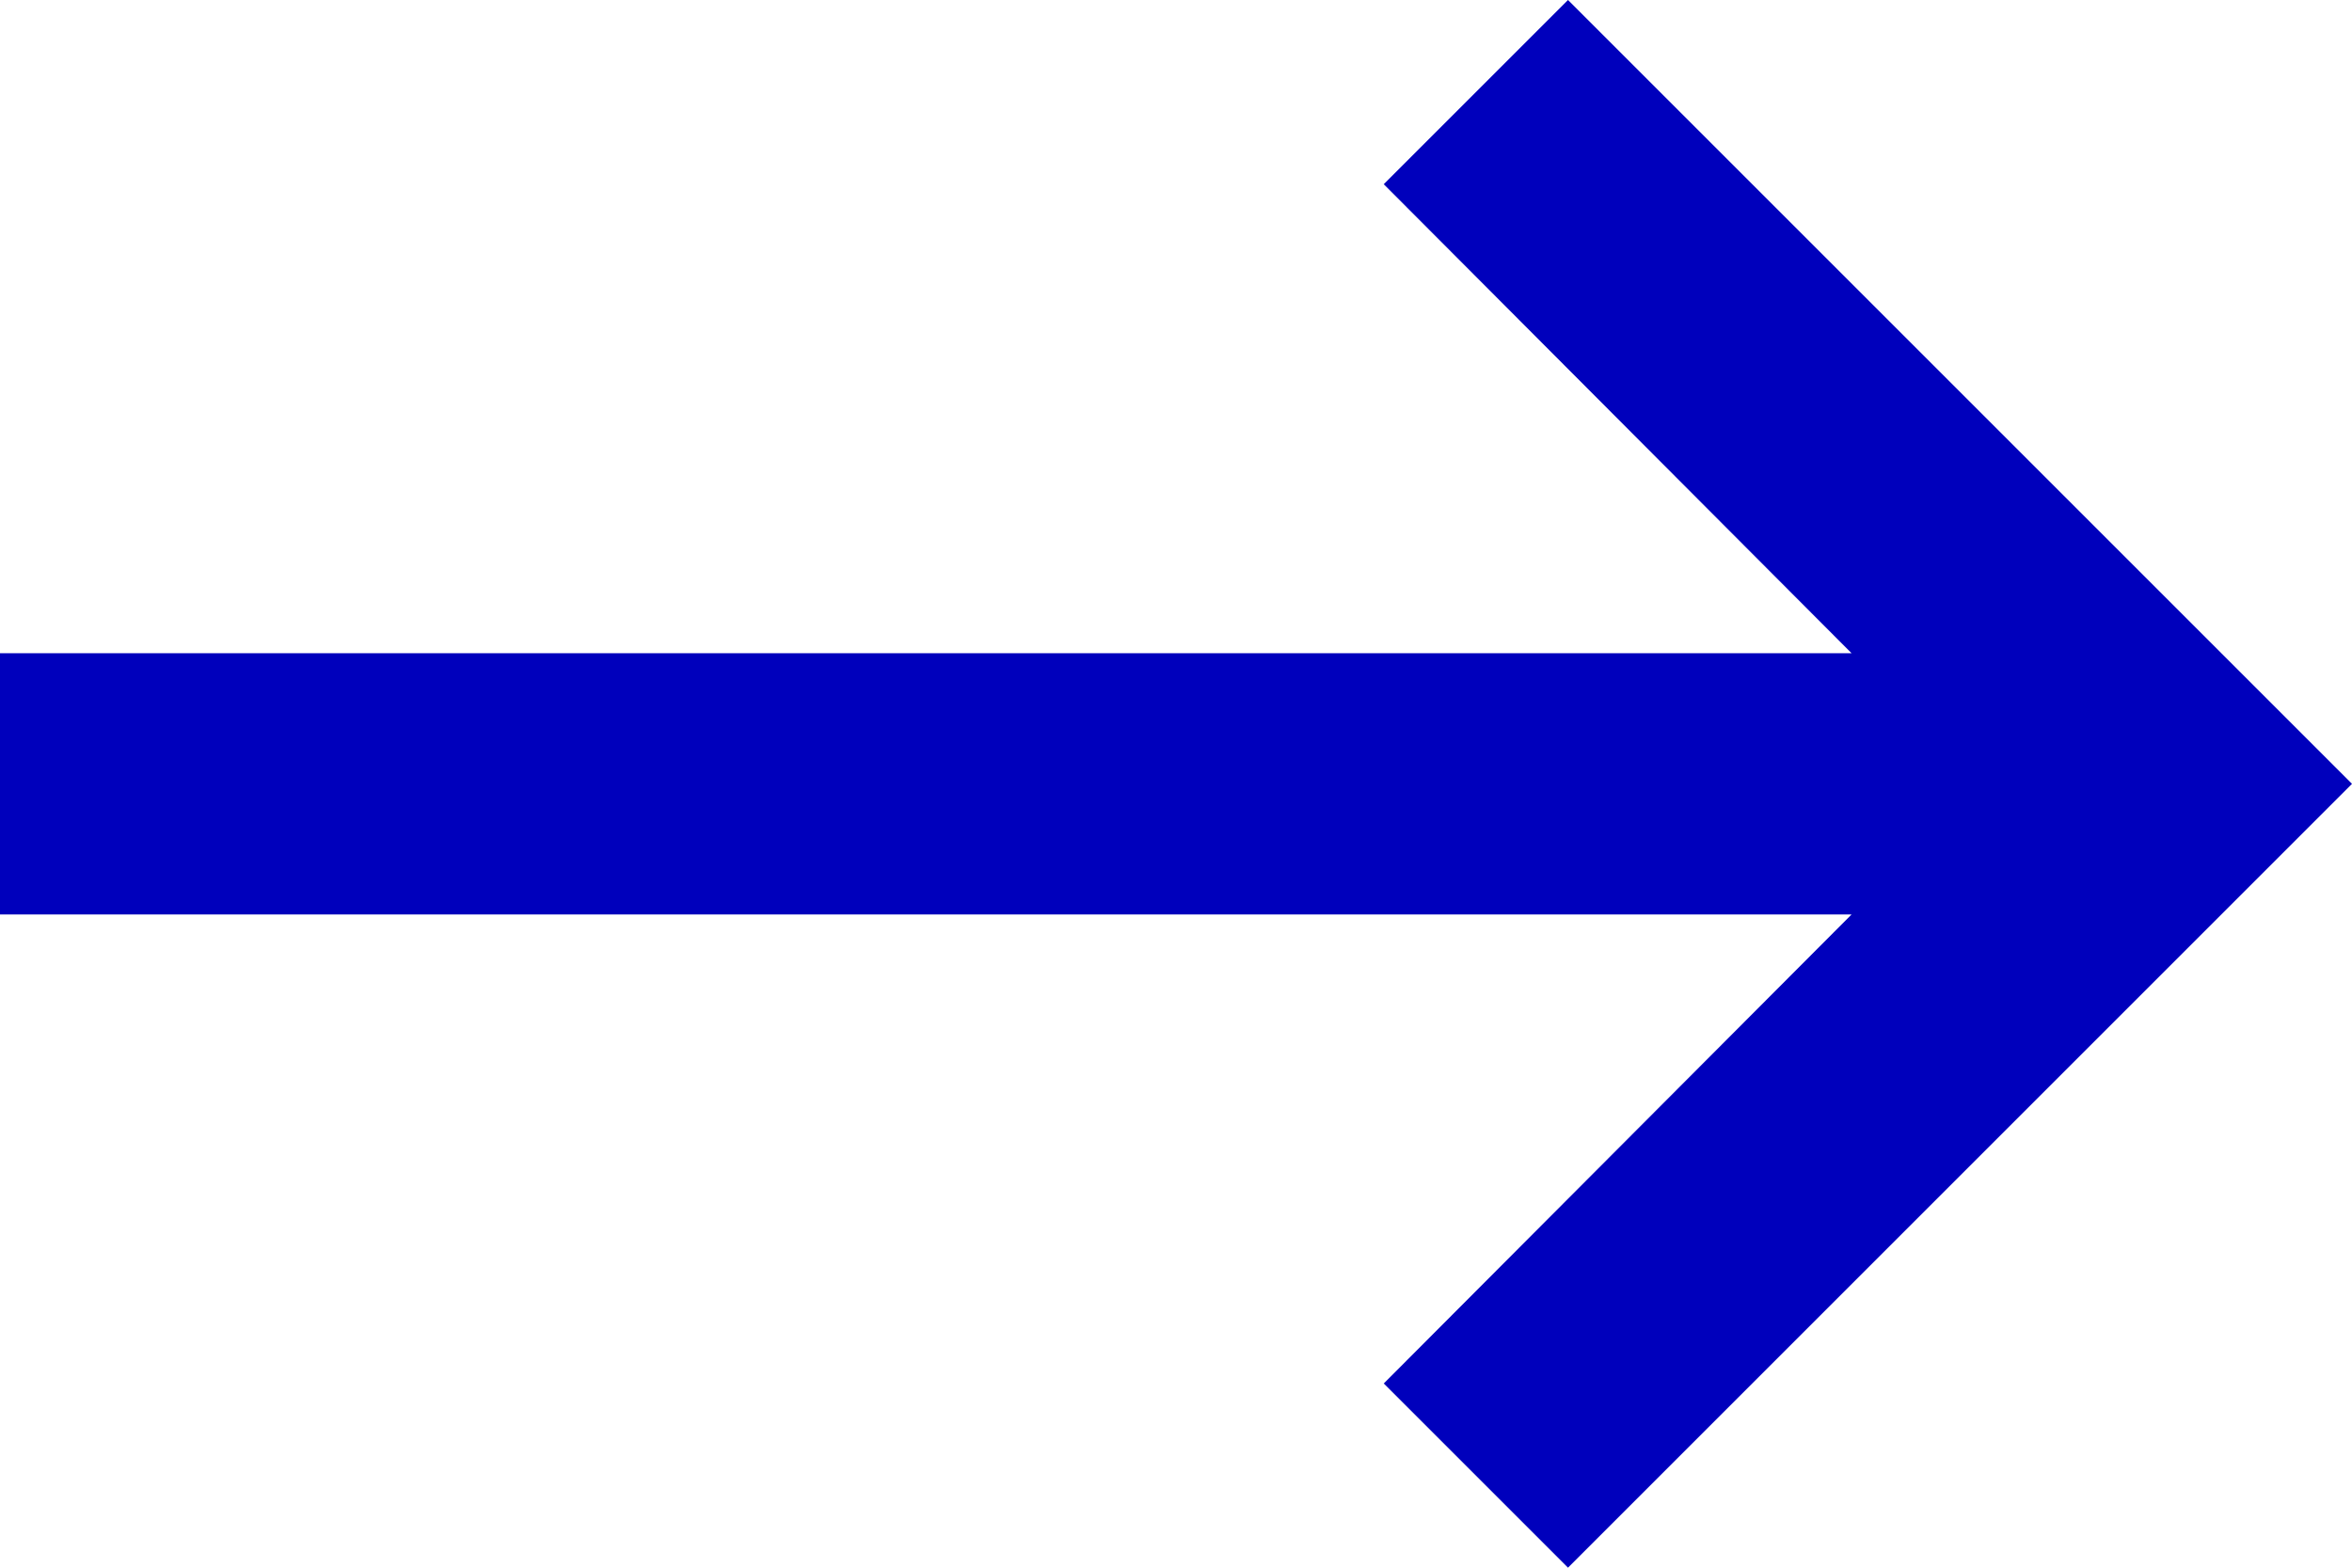
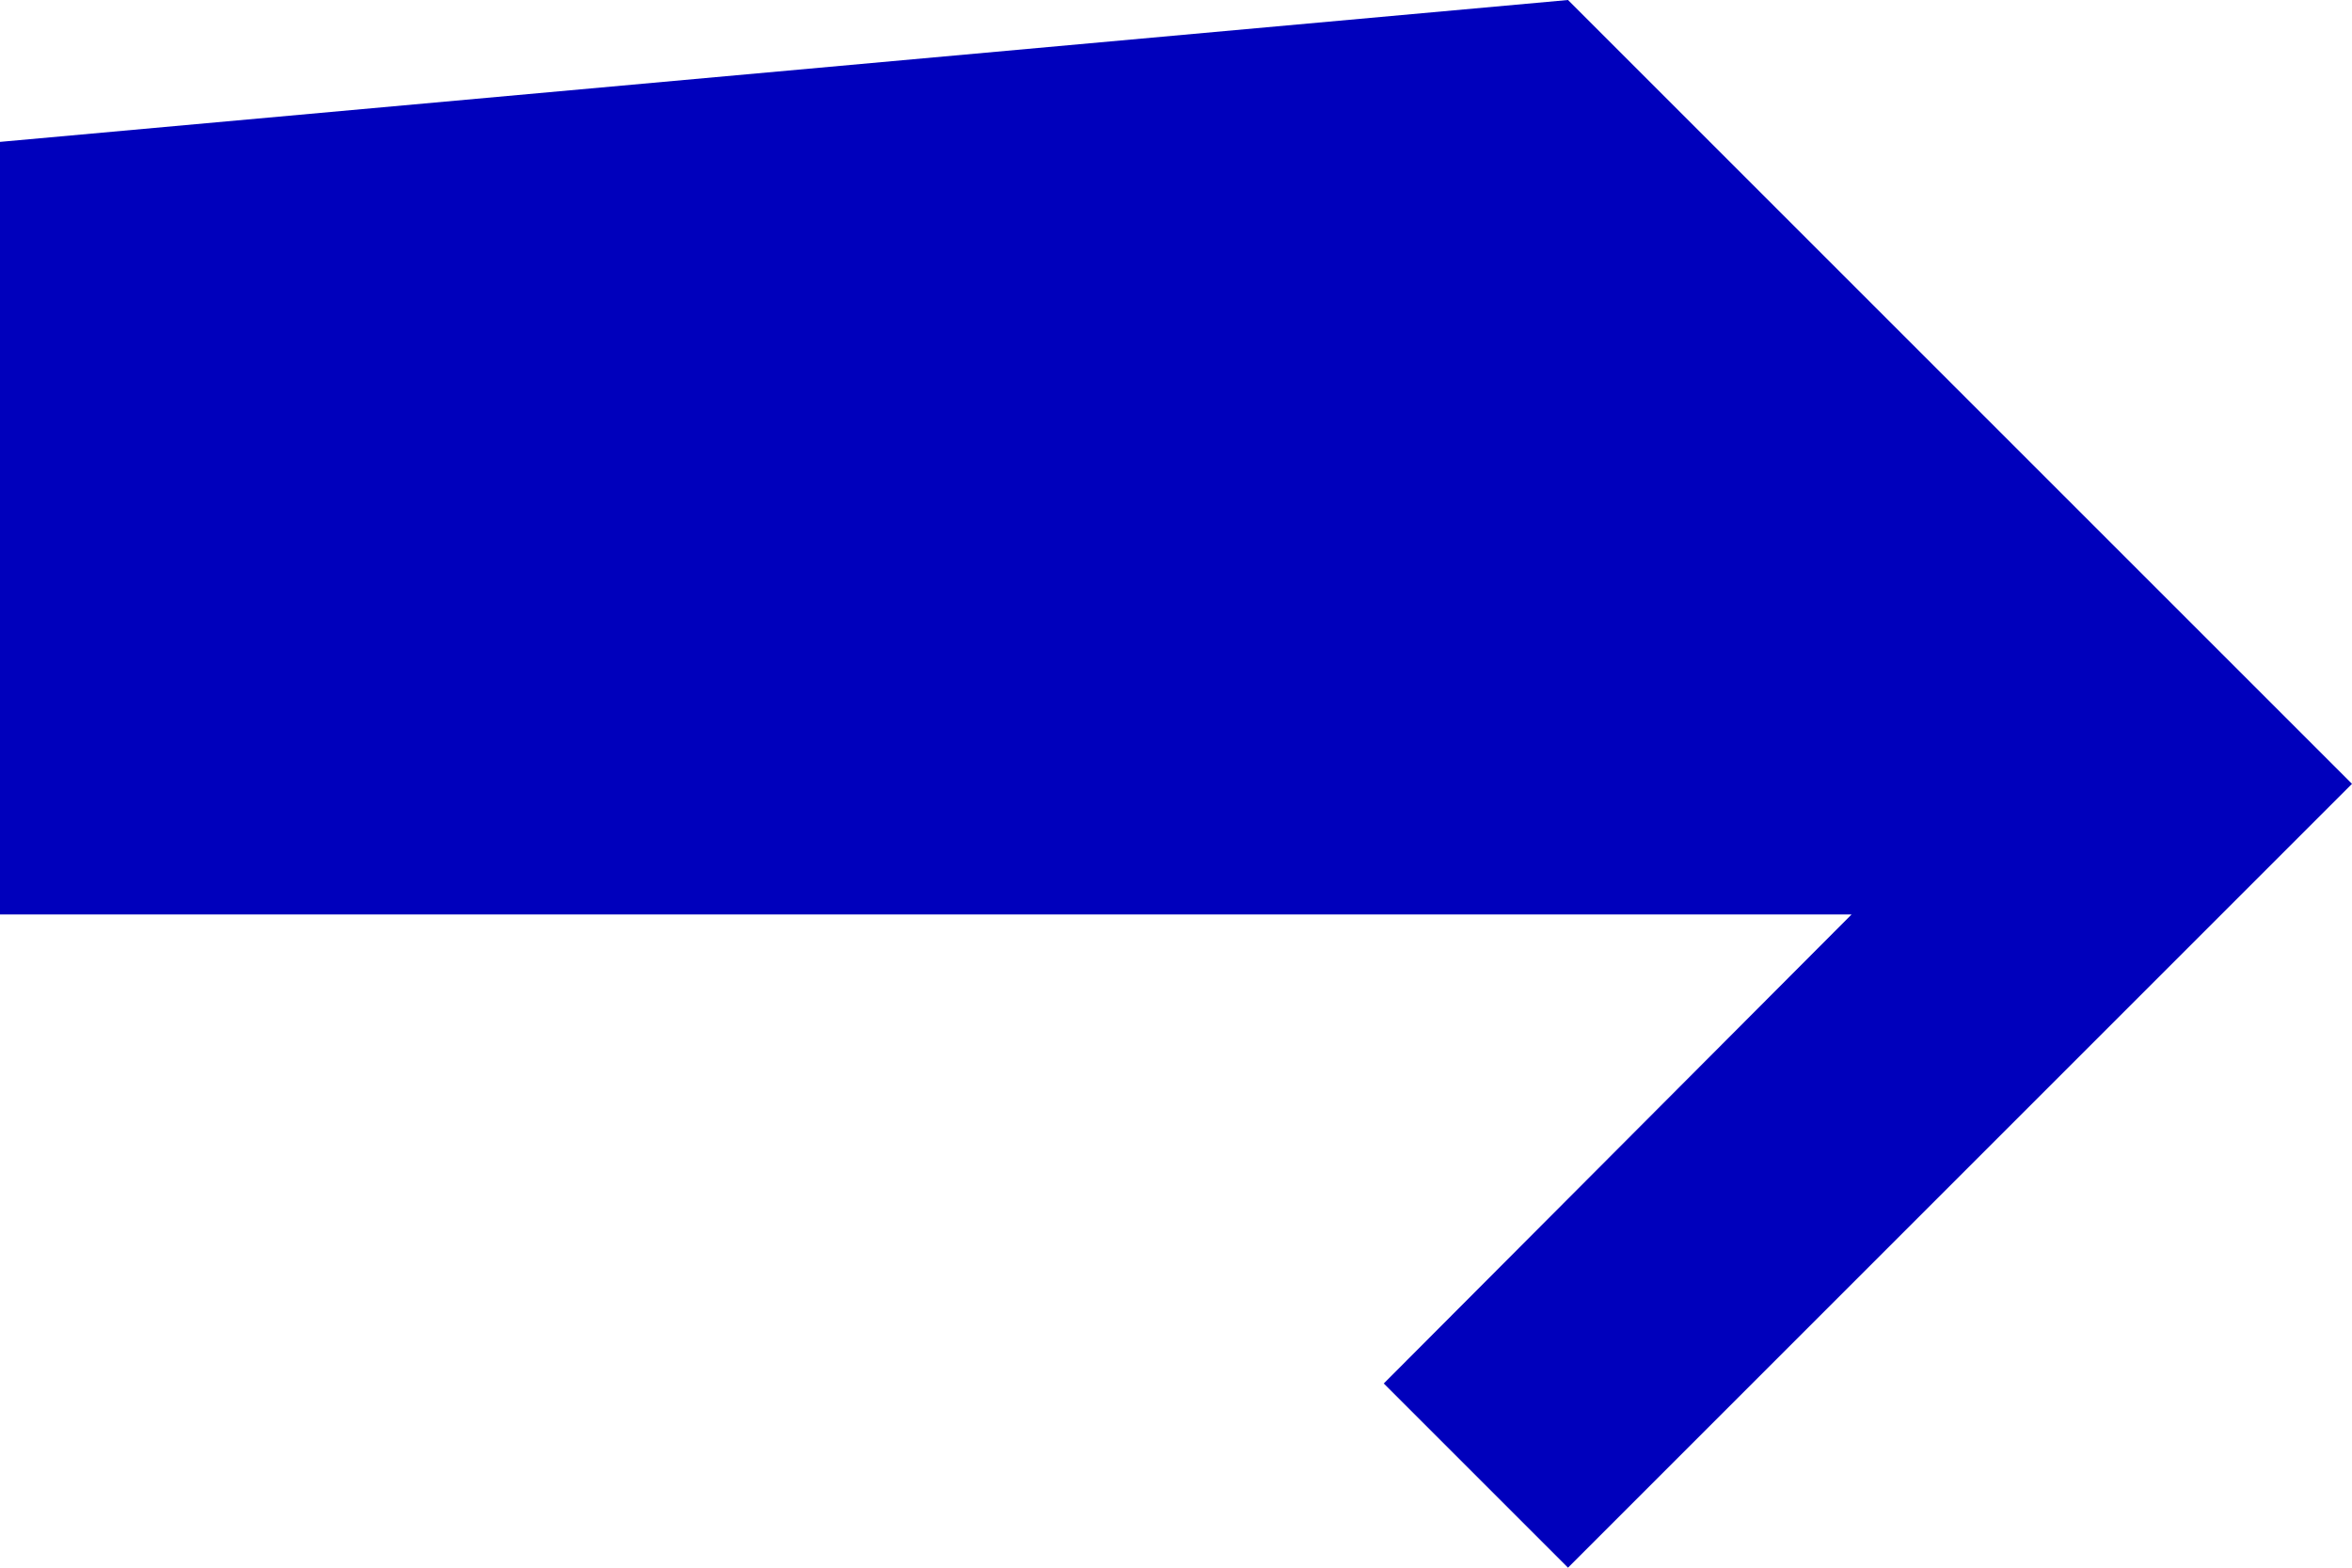
<svg xmlns="http://www.w3.org/2000/svg" width="18" height="12" viewBox="0 0 18 12">
-   <path id="Icon" d="M477,2469h14.17l-3.58-3.59L489,2464l6,6-6,6-1.41-1.41,3.58-3.59H477Z" transform="translate(-477 -2464)" fill="#0000bc" />
+   <path id="Icon" d="M477,2469l-3.58-3.59L489,2464l6,6-6,6-1.41-1.41,3.58-3.59H477Z" transform="translate(-477 -2464)" fill="#0000bc" />
</svg>